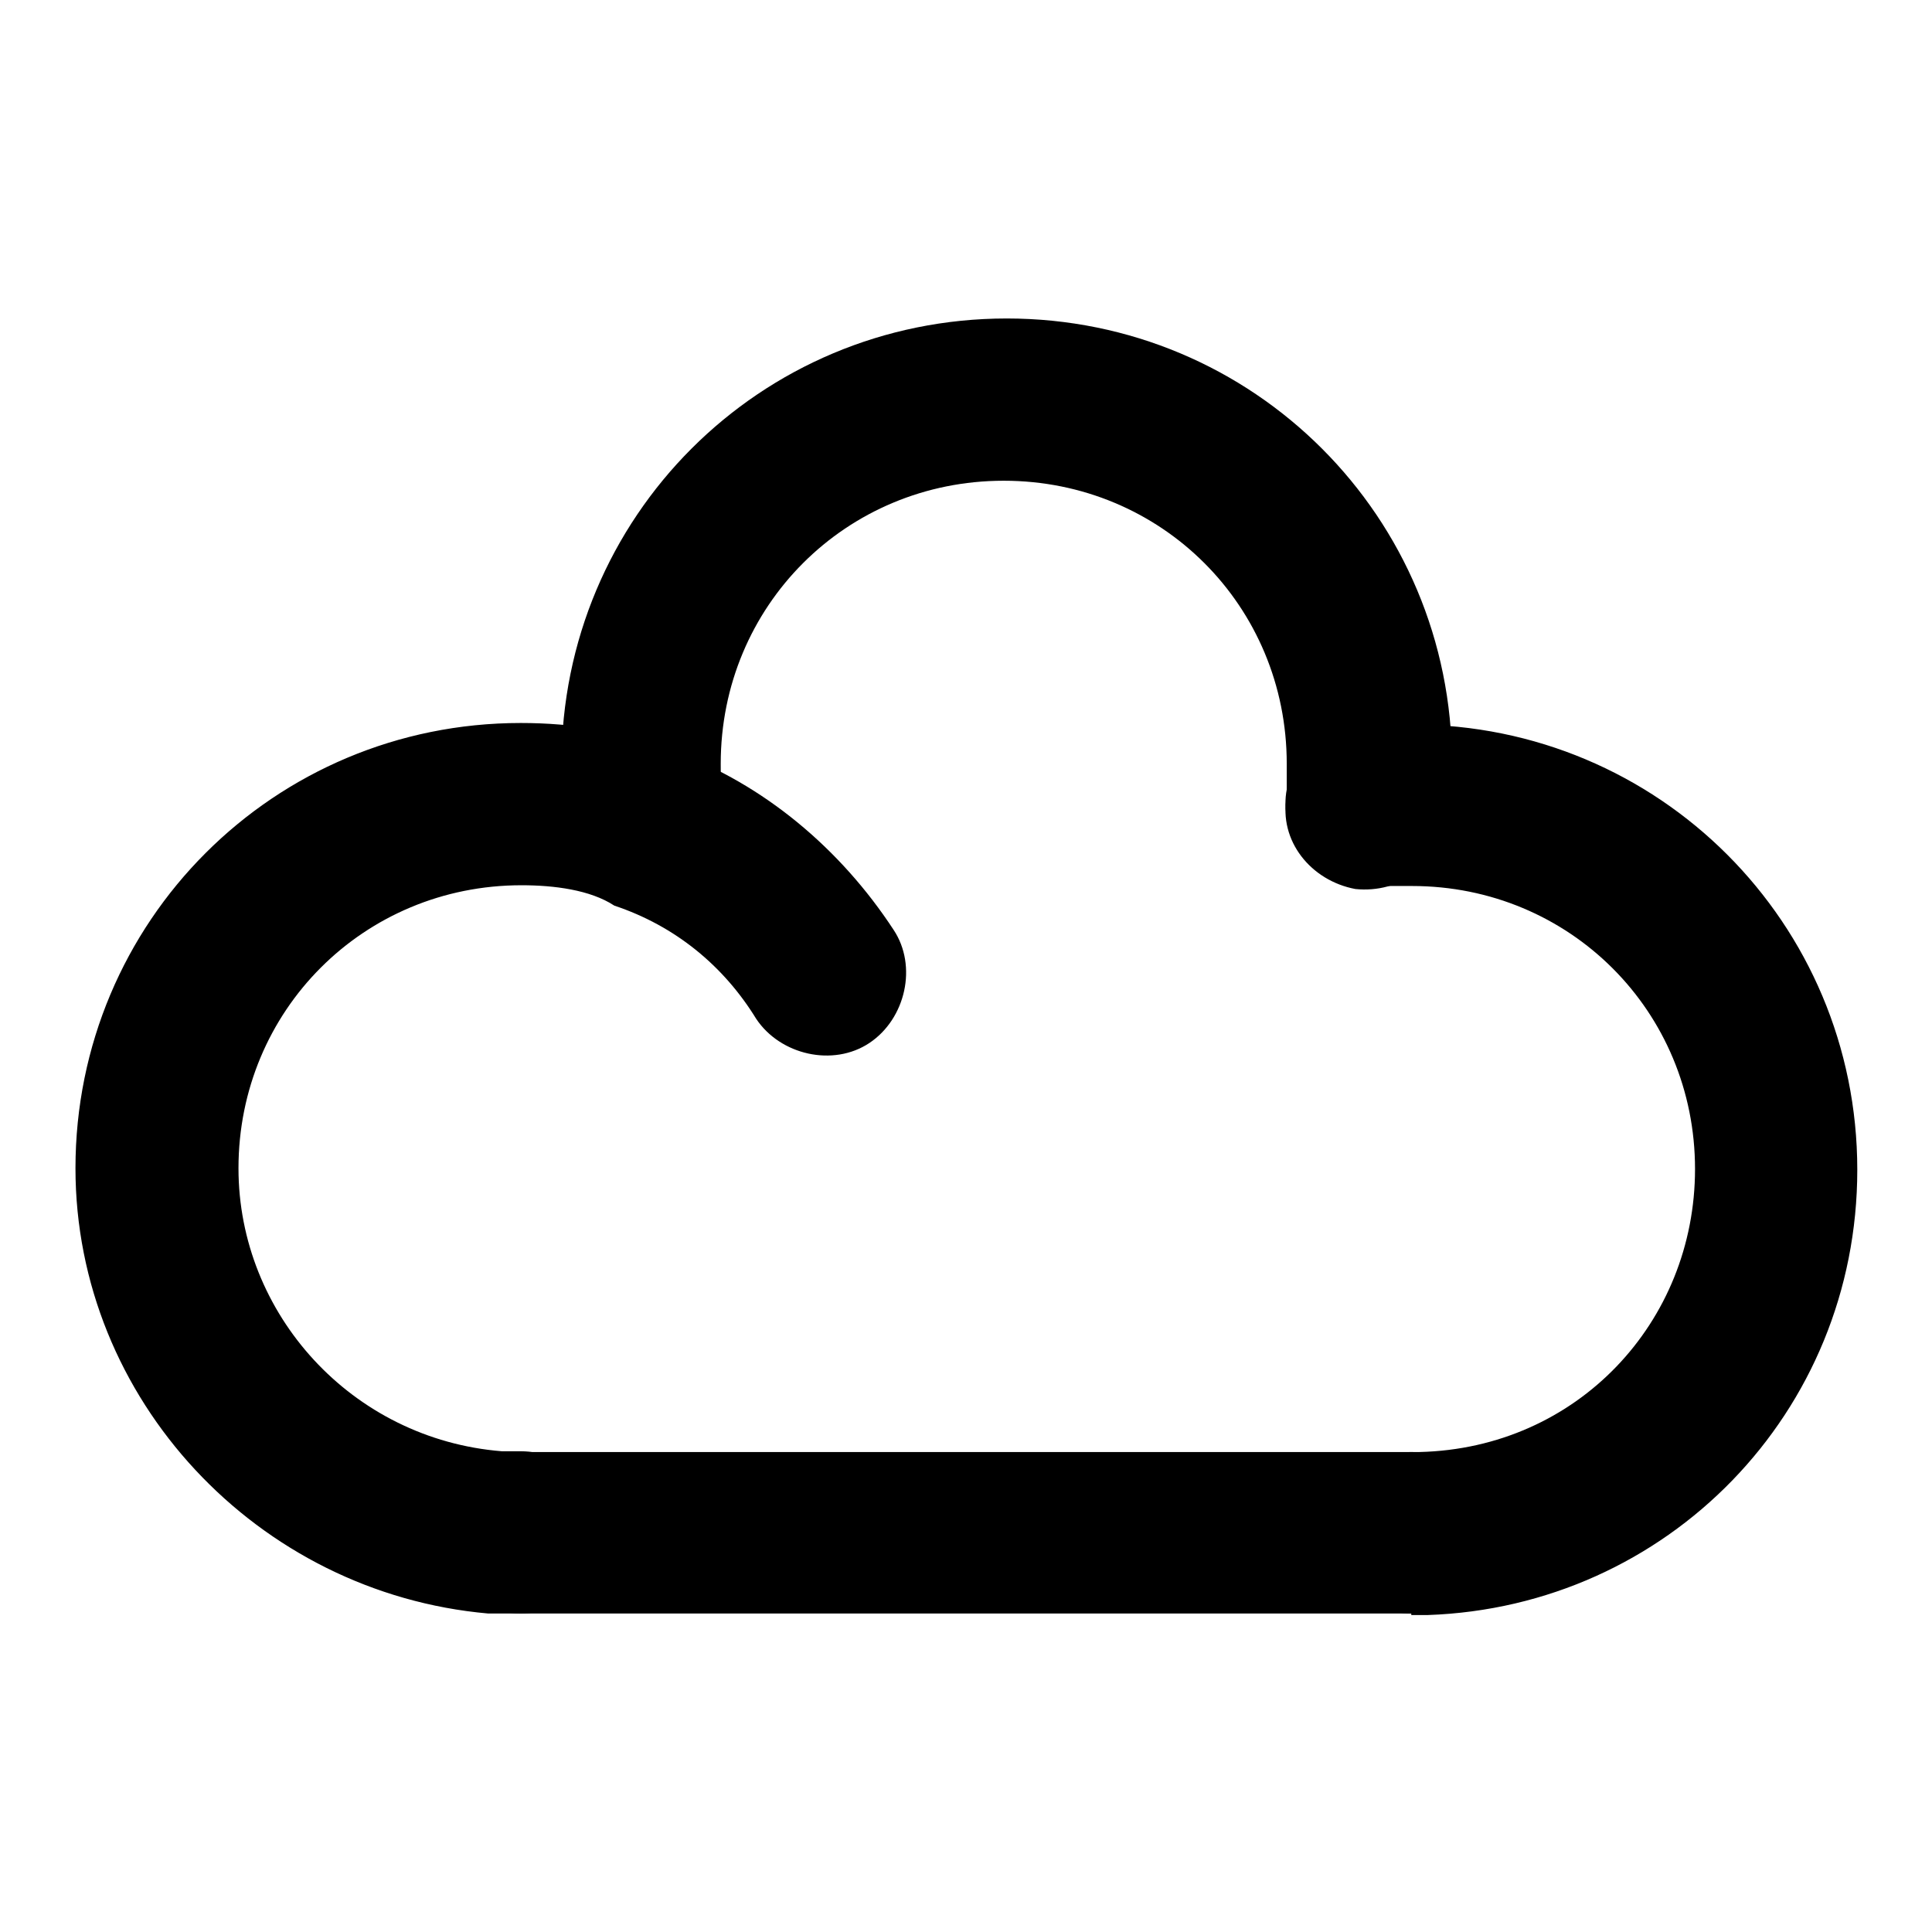
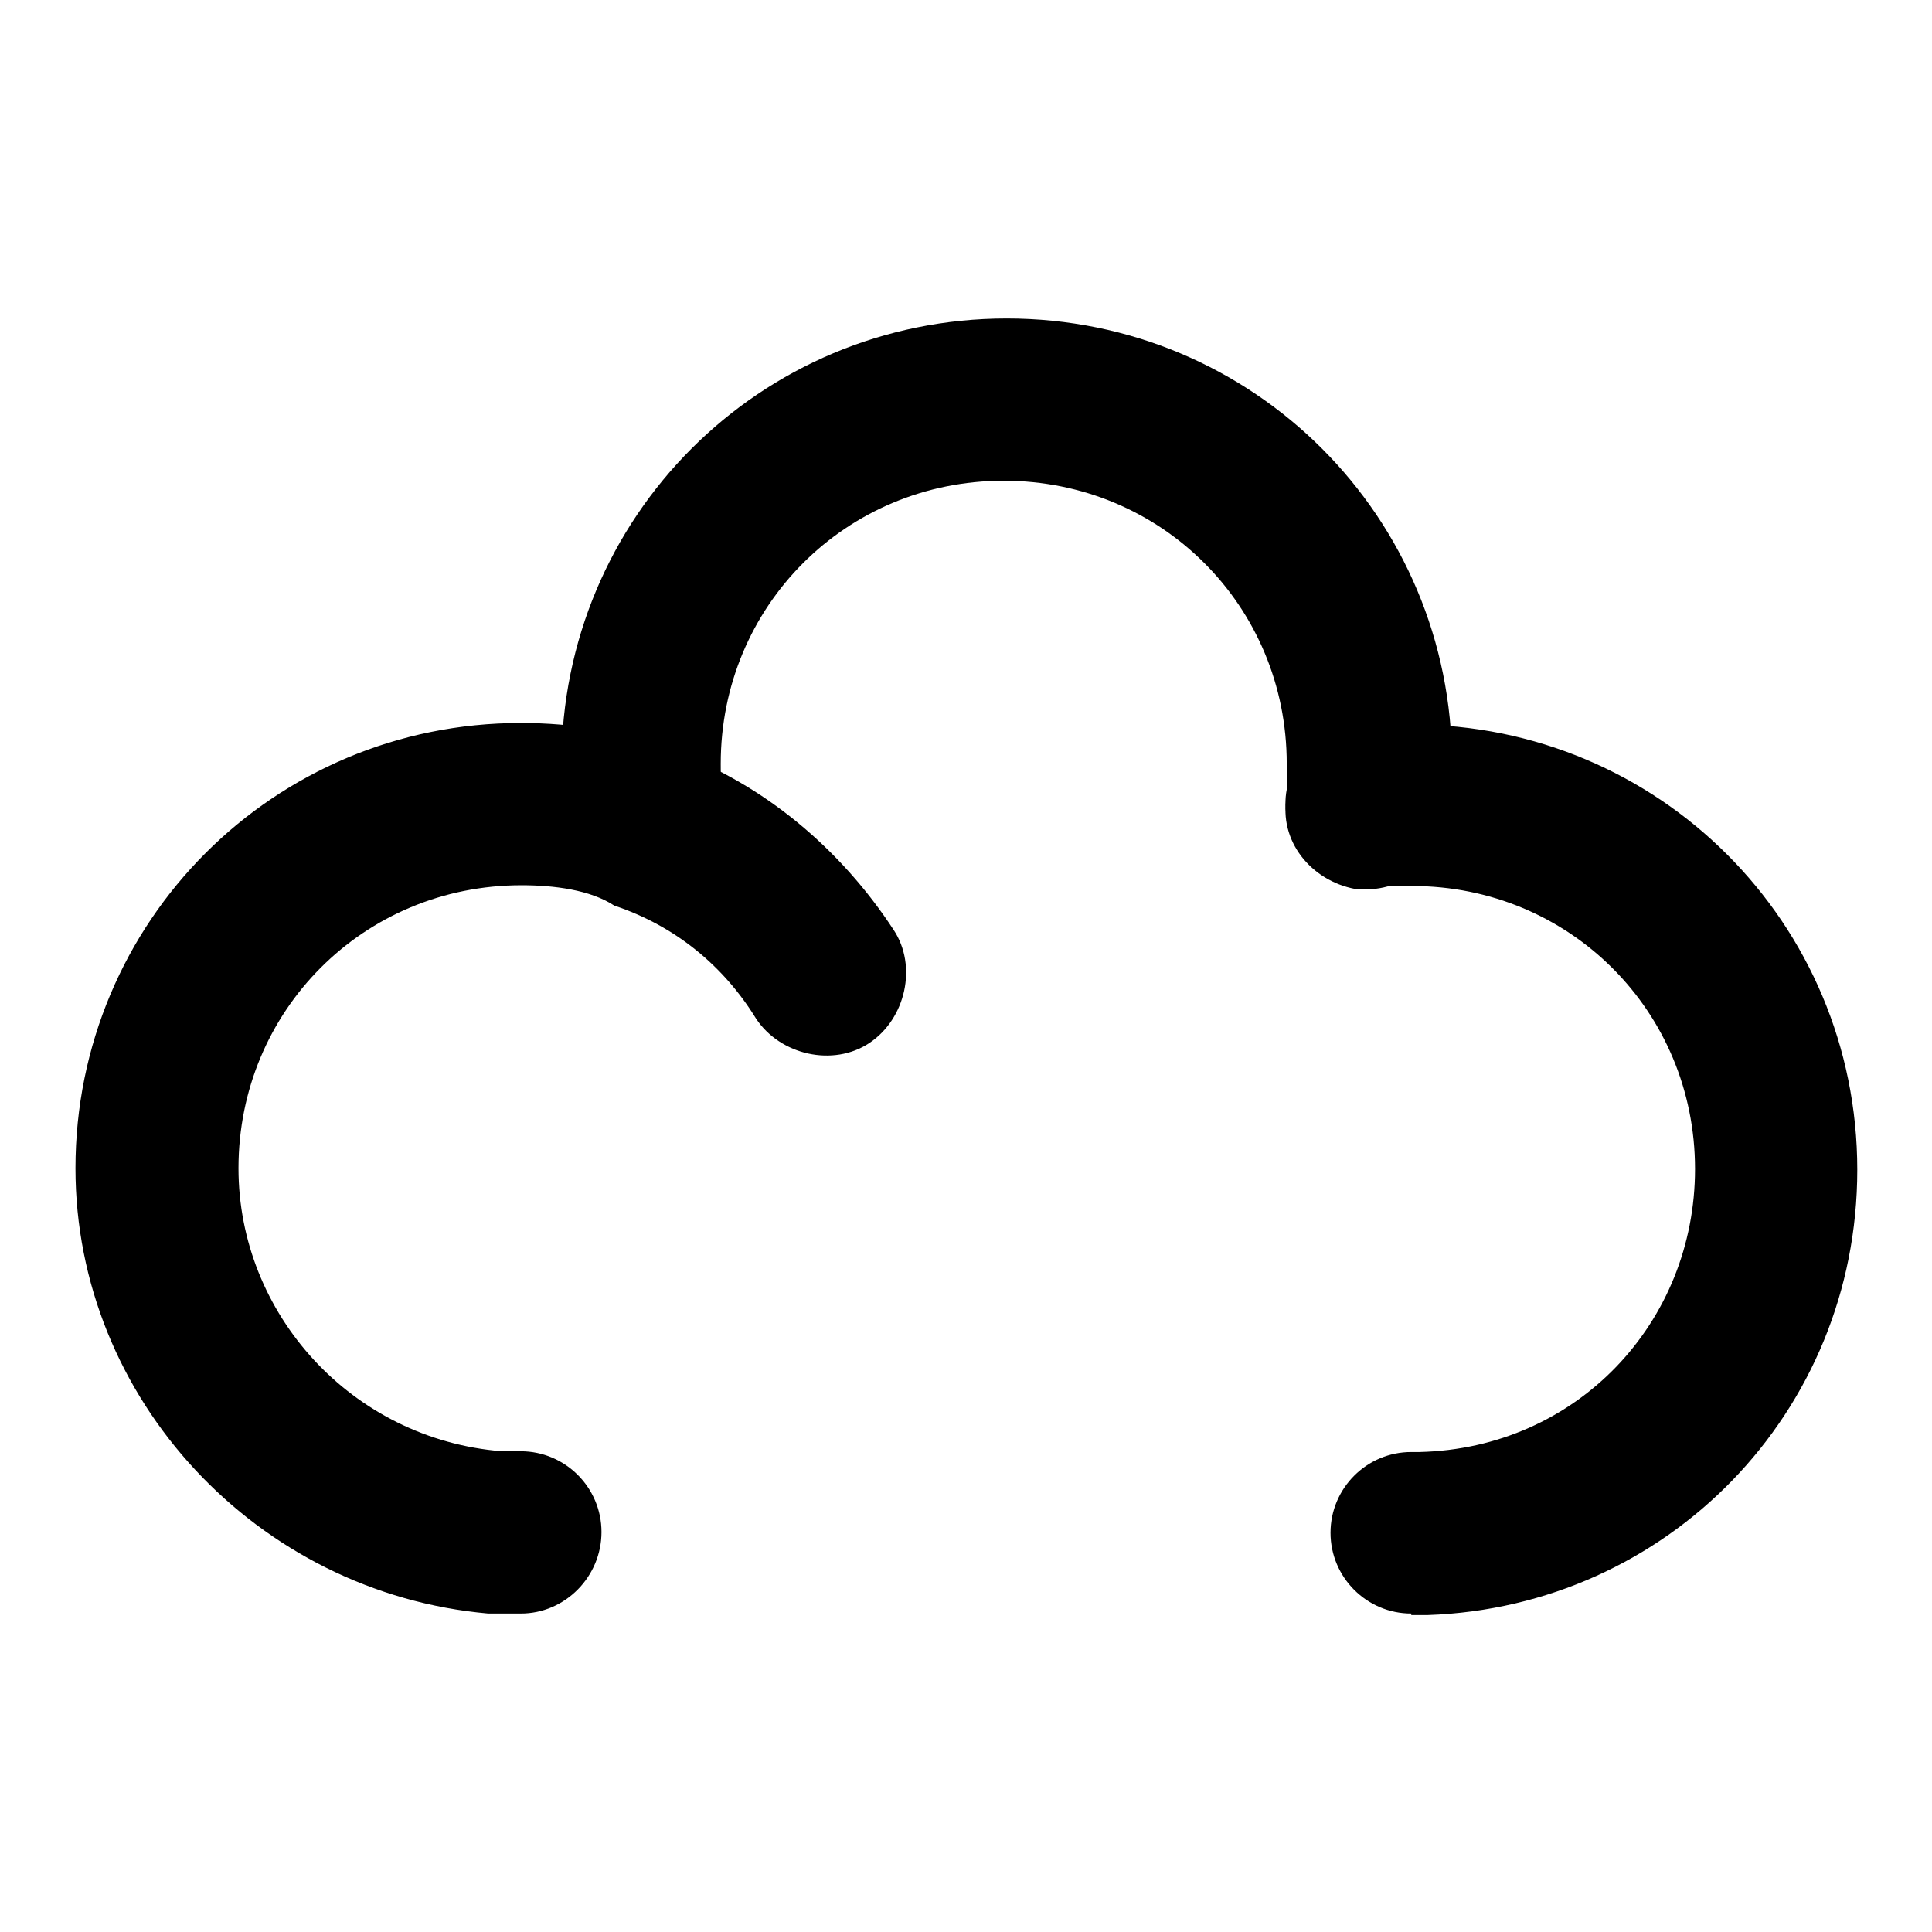
<svg xmlns="http://www.w3.org/2000/svg" version="1.1" x="0px" y="0px" viewBox="0 0 256 256" enable-background="new 0 0 256 256" xml:space="preserve">
  <g>
    <path fill="#000000" d="M85.6,120.5c-5.4,0-9.7-3.8-10.7-9.1c0-3.2-0.5-7-0.5-10.2c0-32.7,26.3-59,59-59c32.7,0,59,26.3,59,59 c0,2.7,0,4.8-0.5,7.5c-1.1,5.9-6.4,9.7-12.3,9.1c-5.9-1.1-10.2-6.4-9.1-12.3v-4.3c0-20.9-16.6-37.5-37.5-37.5 c-20.9,0-37.5,16.6-37.5,37.5c0,2.1,0,4.3,0.5,6.4c1.1,5.9-2.7,11.3-8.6,12.3C87.2,120.5,86.7,120.5,85.6,120.5L85.6,120.5z" />
    <path fill="#000000" d="M69,213.8h-4.3c-30.6-2.7-54.7-28.4-54.7-59c0-32.7,26.3-59,59-59c7,0,13.9,1.1,20.4,3.8 c11.8,4.3,22,12.9,29,23.6c3.2,4.8,1.6,11.8-3.2,15c-4.8,3.2-11.8,1.6-15-3.2c-4.3-7-10.7-12.3-18.8-15c-3.2-2.1-8-2.7-12.3-2.7 c-20.9,0-37.5,16.6-37.5,37.5c0,19.3,15,35.9,34.9,37.5H69c5.9,0,10.7,4.8,10.7,10.7S74.9,213.8,69,213.8z M187,213.8 c-5.9,0-10.7-4.8-10.7-10.7s4.8-10.7,10.7-10.7h1.1c20.9-0.5,36.5-17.2,36.5-37.5c0-20.9-16.6-37.5-37.5-37.5h-4.3 c-5.9,1.1-11.3-3.2-12.3-9.1c-1.1-5.9,3.2-11.3,9.1-12.3h7.5c32.7,0,59,26.3,59,59c0,32.2-25.2,57.9-56.9,59H187z" />
-     <path fill="#000000" d="M185.4,213.8H69c-5.9,0-10.7-4.8-10.7-10.7s4.8-10.7,10.7-10.7h118c5.9,0,10.7,4.8,10.7,10.7 c0,5.4-3.8,9.7-9.1,10.7H185.4L185.4,213.8z" />
  </g>
</svg>